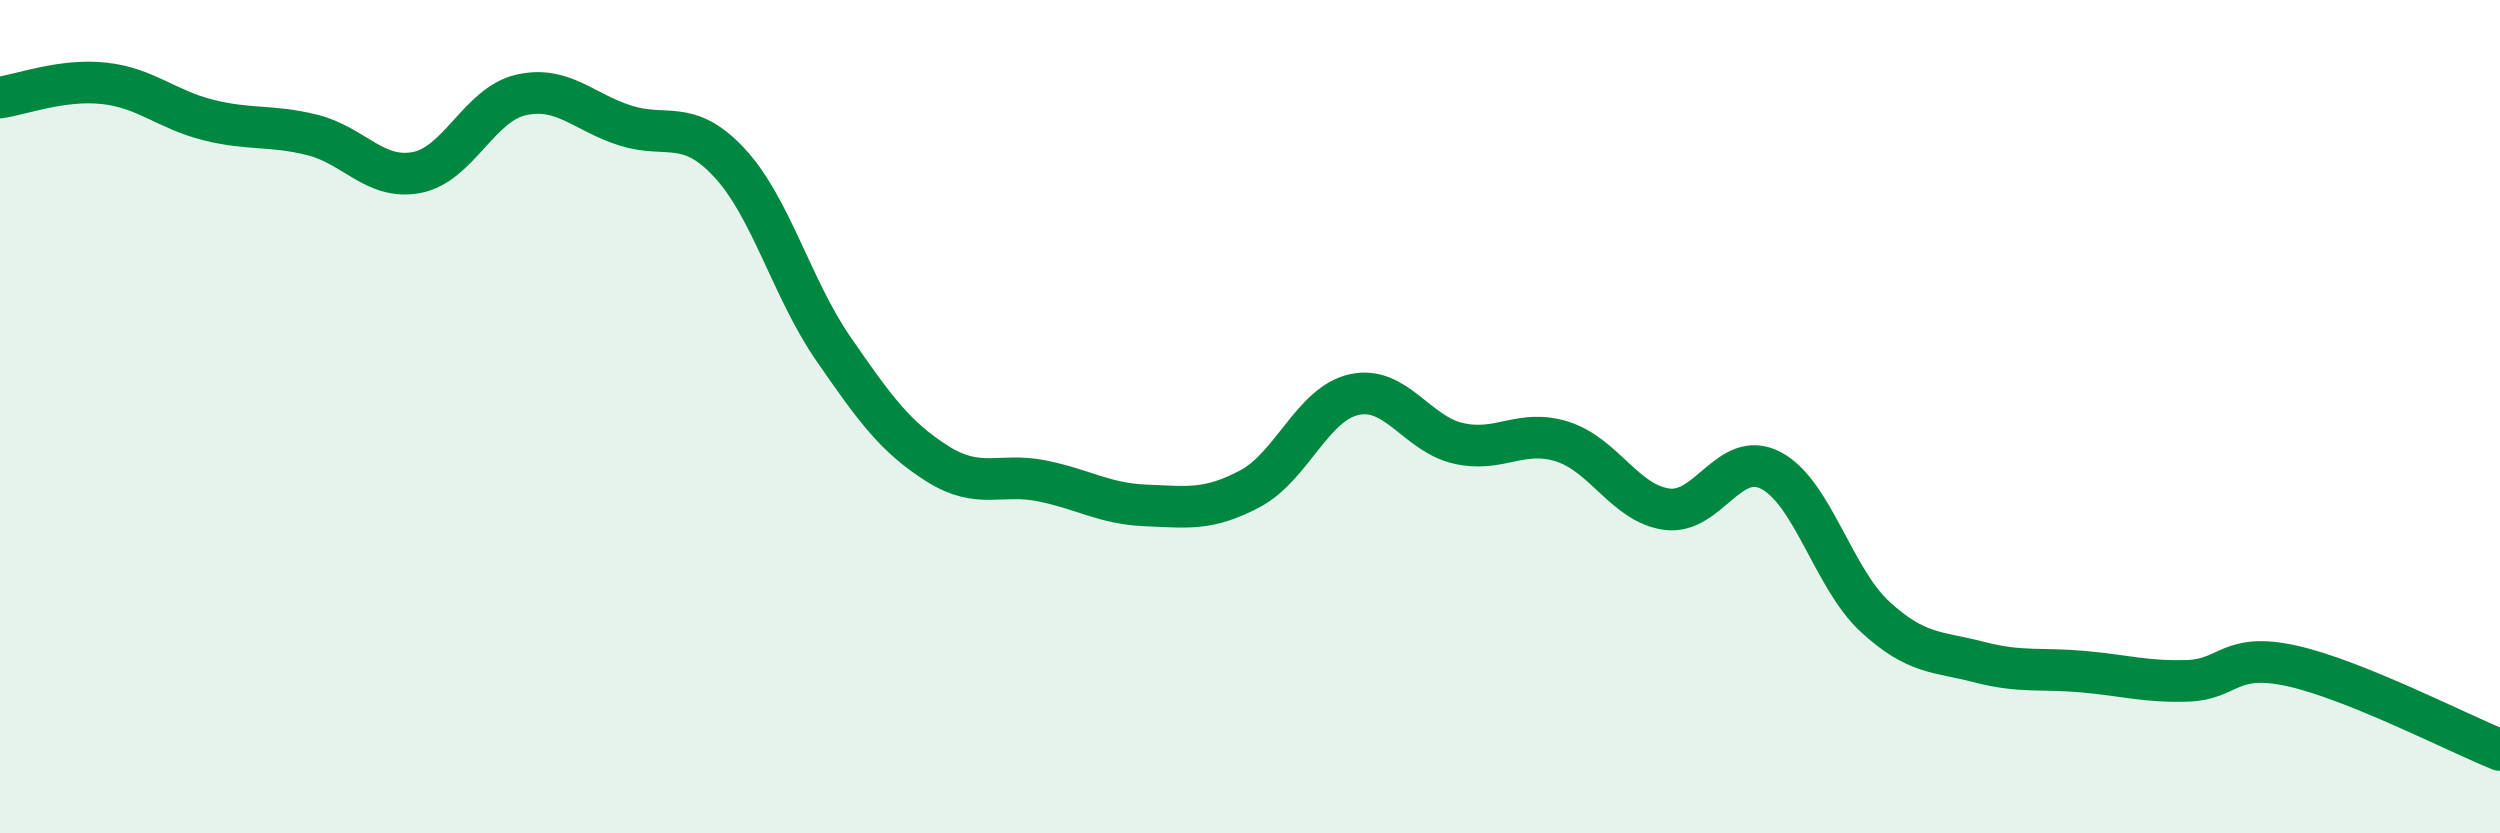
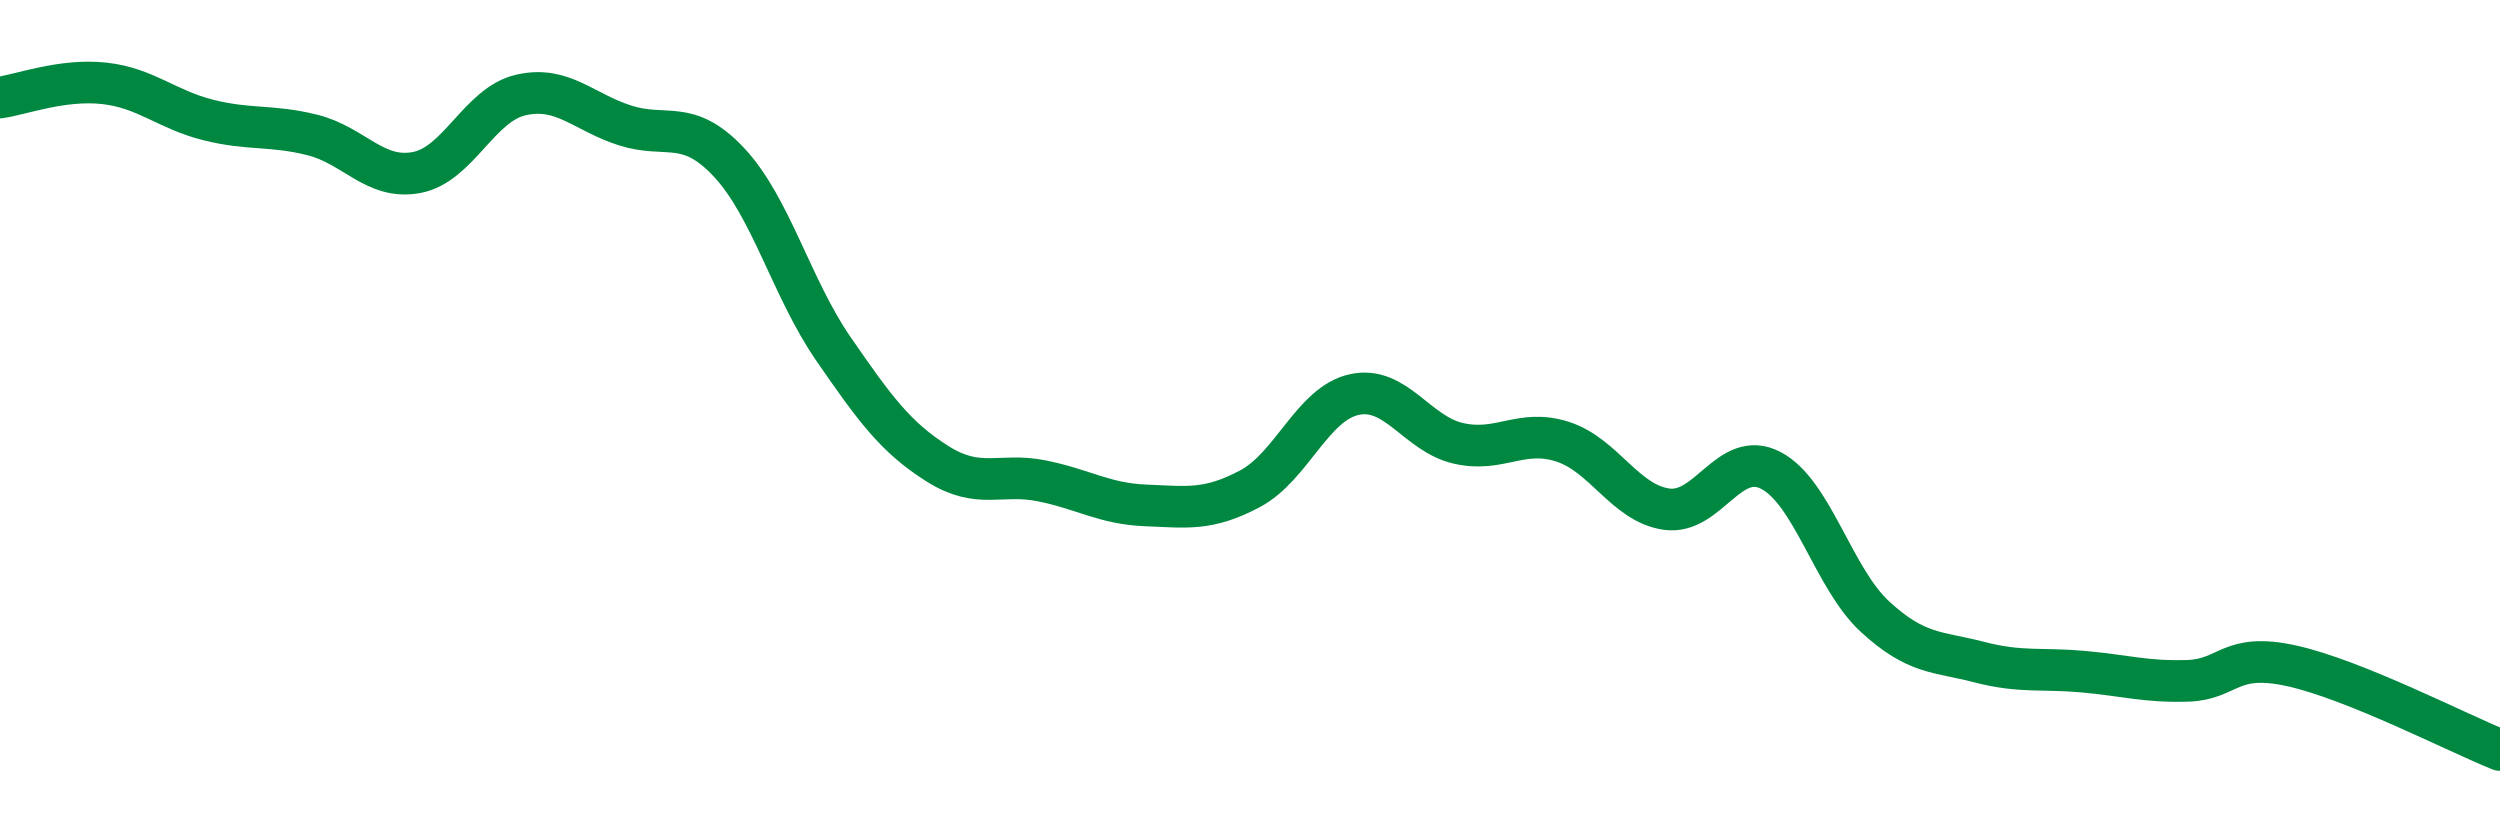
<svg xmlns="http://www.w3.org/2000/svg" width="60" height="20" viewBox="0 0 60 20">
-   <path d="M 0,2.34 C 0.5,2.27 1.5,1.89 2.5,2 C 3.5,2.11 4,2.63 5,2.88 C 6,3.13 6.5,2.99 7.5,3.24 C 8.5,3.49 9,4.33 10,4.14 C 11,3.95 11.5,2.51 12.5,2.28 C 13.5,2.05 14,2.69 15,3.01 C 16,3.33 16.5,2.83 17.5,3.9 C 18.5,4.97 19,6.92 20,8.37 C 21,9.82 21.5,10.5 22.5,11.13 C 23.5,11.76 24,11.34 25,11.54 C 26,11.74 26.5,12.09 27.5,12.13 C 28.5,12.17 29,12.26 30,11.73 C 31,11.2 31.5,9.69 32.5,9.47 C 33.5,9.25 34,10.41 35,10.64 C 36,10.87 36.5,10.28 37.5,10.6 C 38.5,10.92 39,12.08 40,12.22 C 41,12.36 41.5,10.77 42.5,11.29 C 43.5,11.81 44,13.88 45,14.8 C 46,15.72 46.5,15.63 47.5,15.89 C 48.5,16.15 49,16.03 50,16.12 C 51,16.21 51.5,16.37 52.5,16.34 C 53.5,16.31 53.5,15.65 55,15.98 C 56.5,16.31 59,17.6 60,18L60 20L0 20Z" fill="#008740" opacity="0.1" stroke-linecap="round" stroke-linejoin="round" />
  <path d="M 0,2.34 C 0.5,2.27 1.5,1.89 2.5,2 C 3.5,2.11 4,2.63 5,2.88 C 6,3.13 6.5,2.99 7.5,3.24 C 8.5,3.49 9,4.33 10,4.14 C 11,3.95 11.5,2.51 12.5,2.28 C 13.5,2.05 14,2.69 15,3.01 C 16,3.33 16.5,2.83 17.5,3.9 C 18.5,4.97 19,6.92 20,8.37 C 21,9.82 21.5,10.5 22.5,11.13 C 23.5,11.76 24,11.34 25,11.54 C 26,11.74 26.5,12.09 27.5,12.13 C 28.5,12.17 29,12.26 30,11.73 C 31,11.2 31.5,9.69 32.5,9.47 C 33.5,9.25 34,10.41 35,10.64 C 36,10.87 36.5,10.28 37.5,10.6 C 38.5,10.92 39,12.08 40,12.22 C 41,12.36 41.5,10.77 42.5,11.29 C 43.5,11.81 44,13.88 45,14.8 C 46,15.72 46.5,15.63 47.5,15.89 C 48.5,16.15 49,16.03 50,16.12 C 51,16.21 51.5,16.37 52.5,16.34 C 53.5,16.31 53.5,15.65 55,15.98 C 56.5,16.31 59,17.6 60,18" stroke="#008740" stroke-width="1" fill="none" stroke-linecap="round" stroke-linejoin="round" />
</svg>